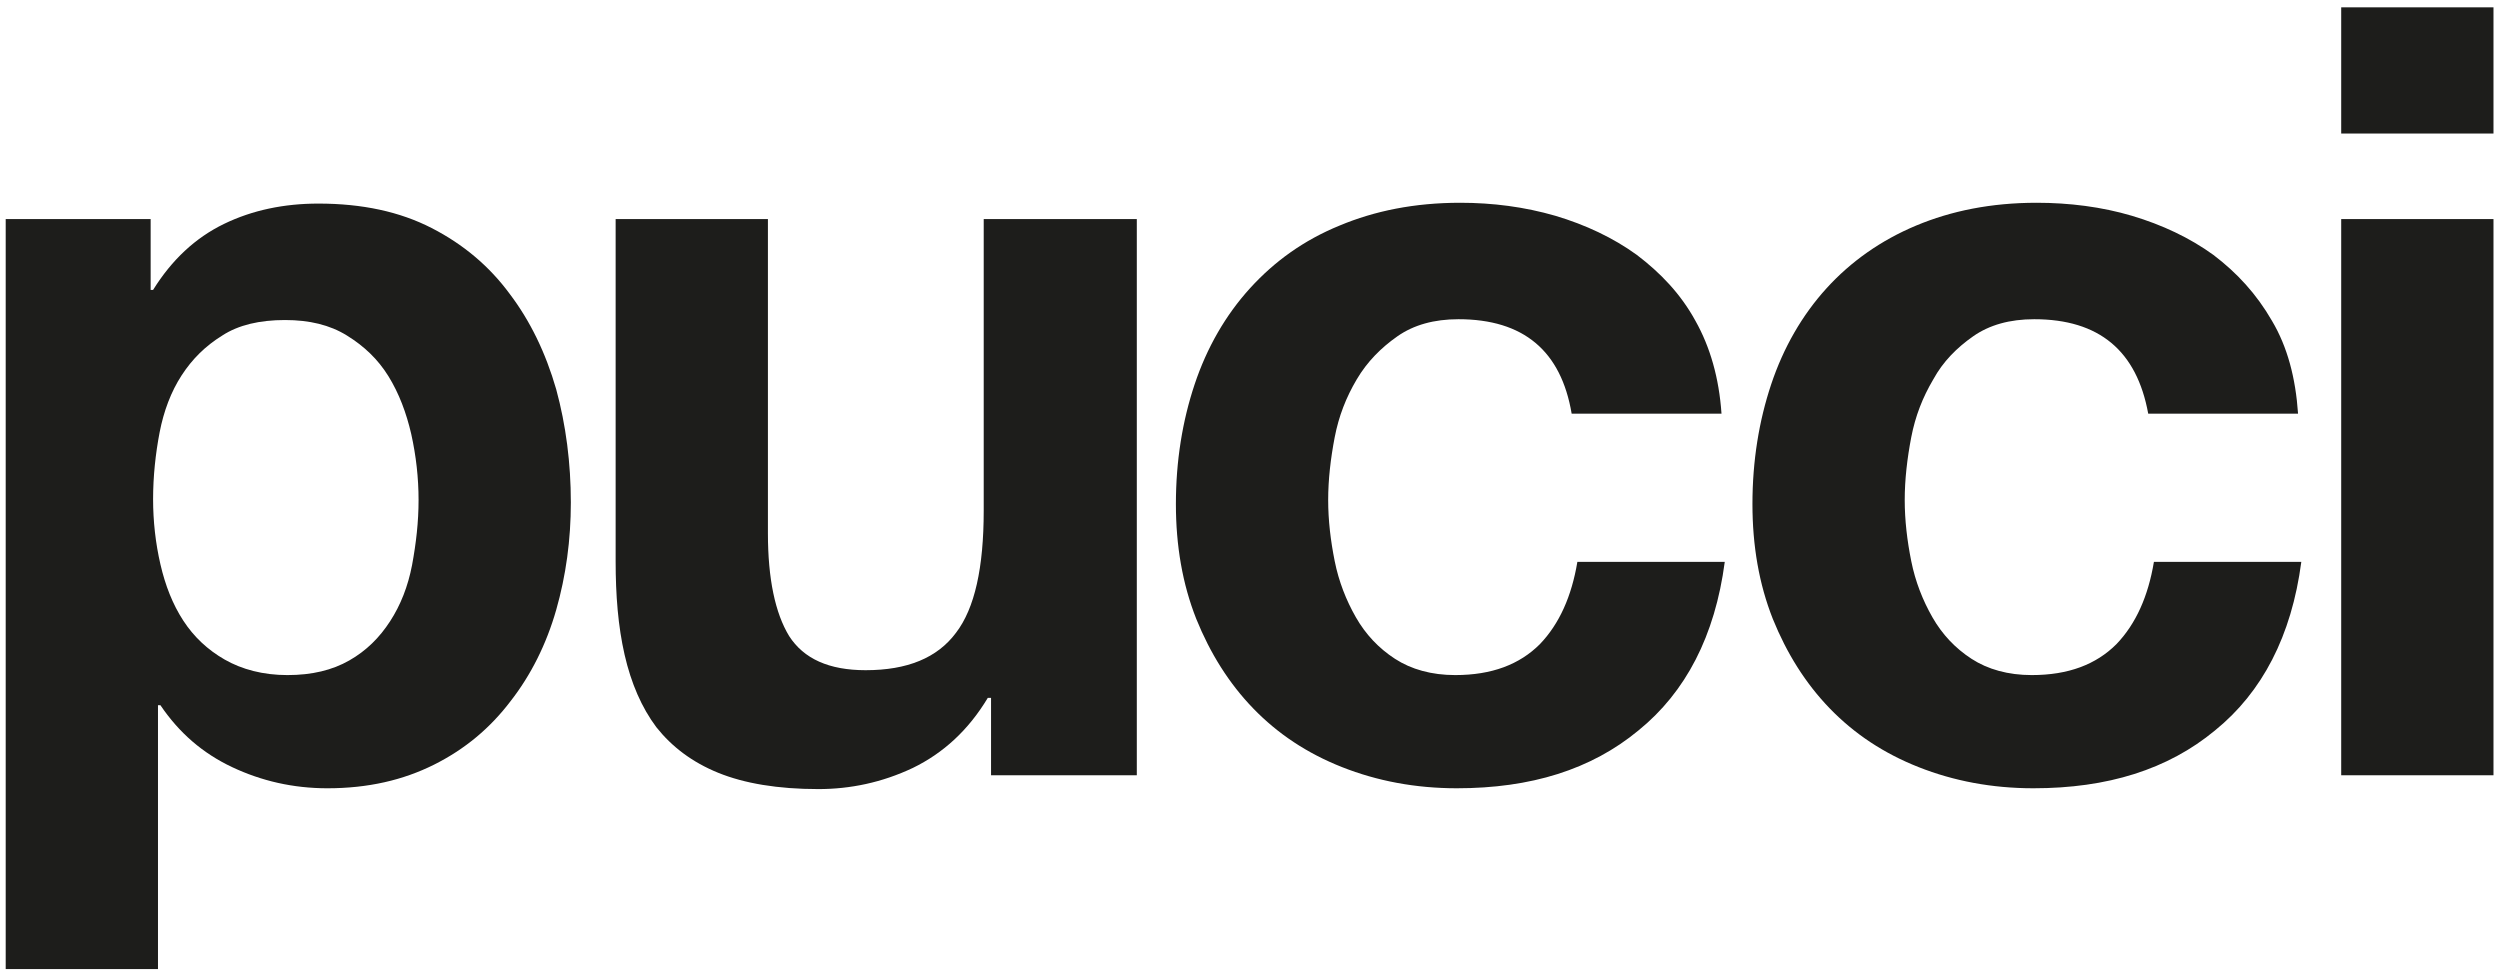
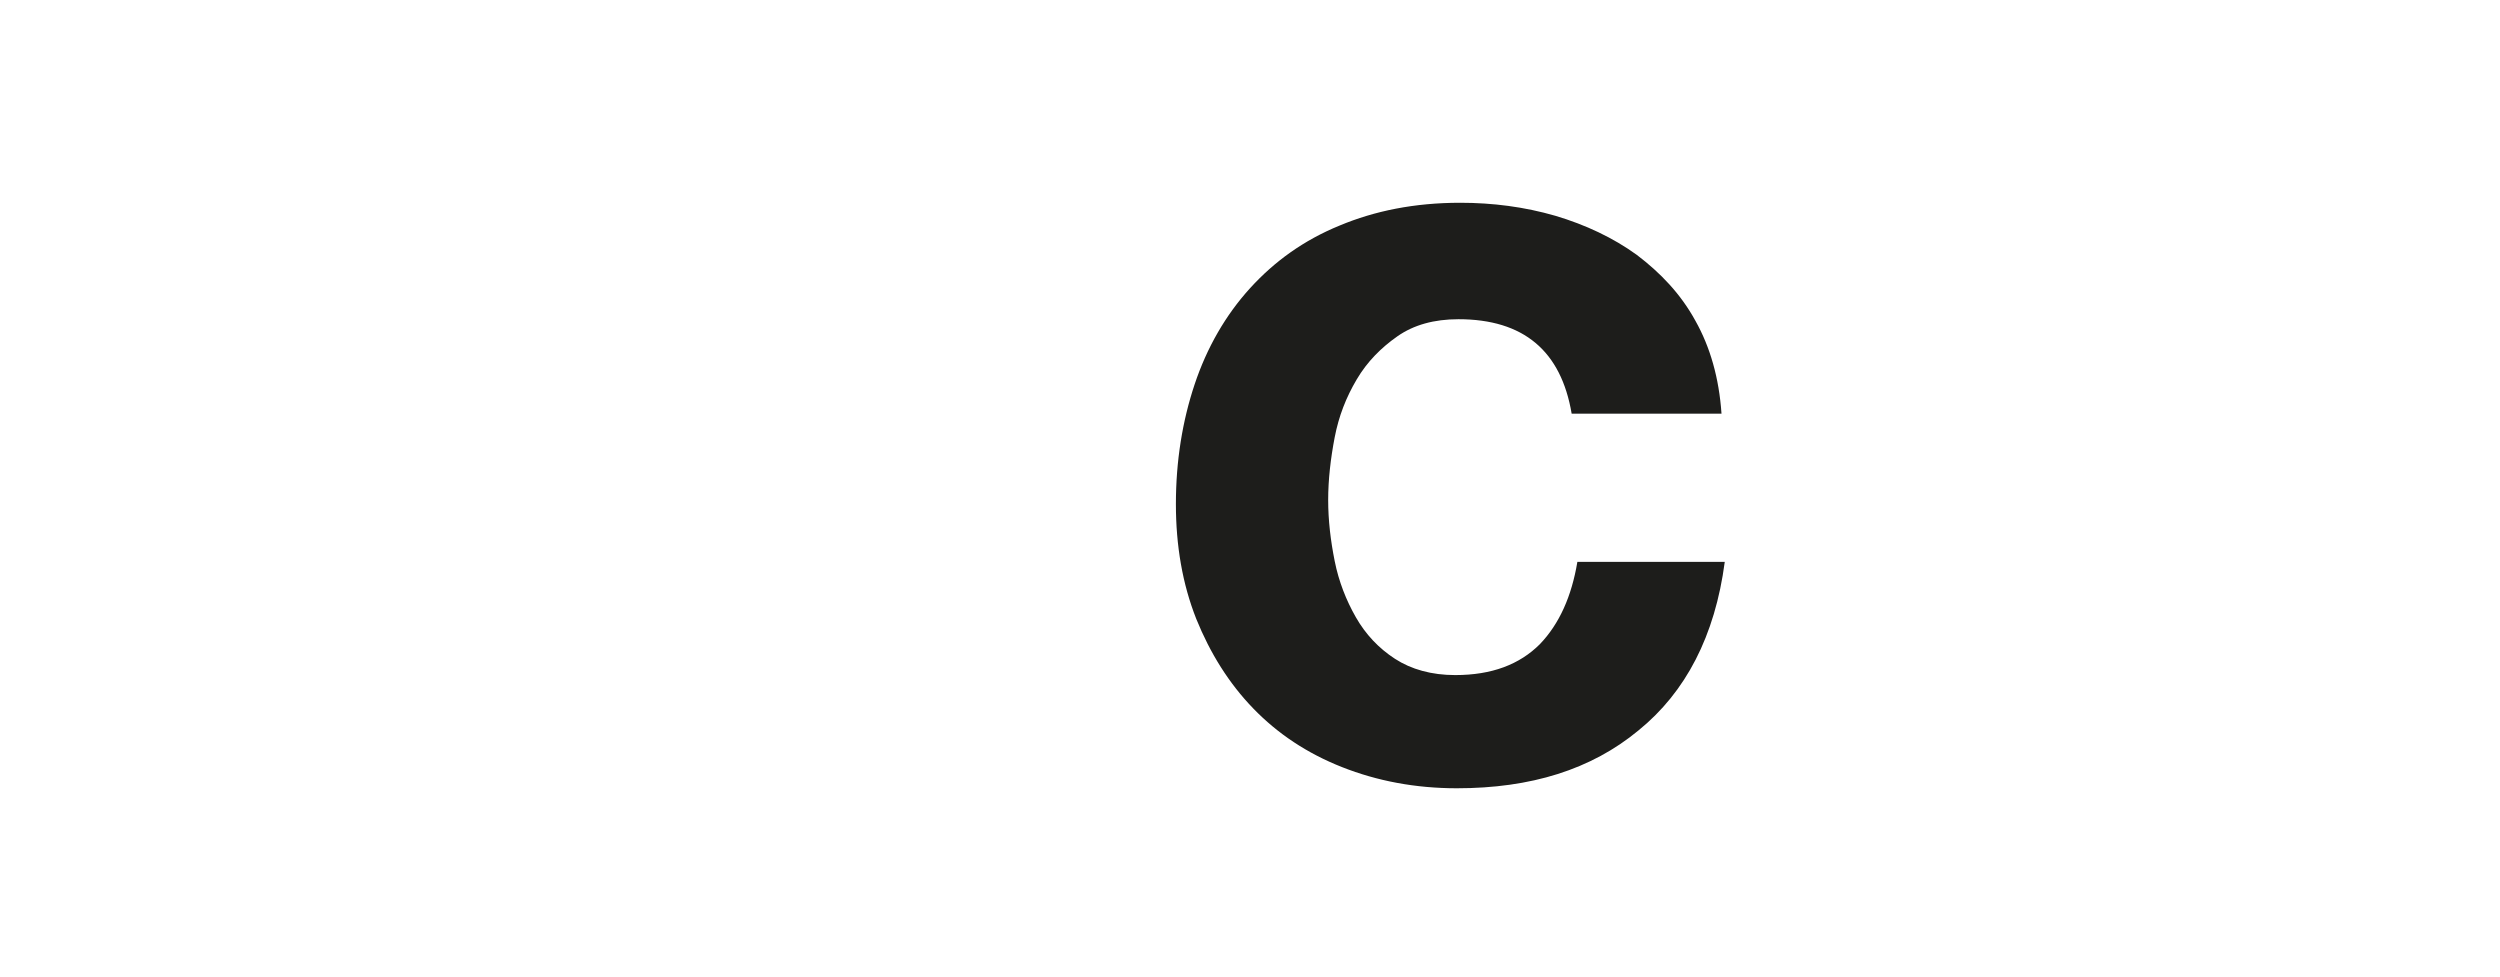
<svg xmlns="http://www.w3.org/2000/svg" version="1.1" id="Capa_1" x="0px" y="0px" viewBox="0 0 307 120" style="enable-background:new 0 0 307 120;" xml:space="preserve">
  <style type="text/css">
	.st0{enable-background:new    ;}
	.st1{fill:#1D1D1B;}
</style>
  <g class="st0">
    <g>
-       <path class="st1" d="M18.5,26.9v8.7h0.3c2.3-3.7,5.2-6.4,8.7-8.1c3.5-1.7,7.4-2.5,11.6-2.5c5.4,0,10,1,13.9,3    c3.9,2,7.1,4.7,9.6,8.1c2.5,3.3,4.4,7.2,5.7,11.7c1.2,4.4,1.8,9.1,1.8,13.9c0,4.6-0.6,9-1.8,13.2c-1.2,4.2-3.1,8-5.6,11.2    c-2.5,3.3-5.6,5.9-9.4,7.8c-3.8,1.9-8.1,2.9-13.1,2.9c-4.2,0-8.1-0.9-11.7-2.6c-3.6-1.7-6.5-4.2-8.8-7.6h-0.3v32.4H0.7V26.9H18.5z     M42.9,81.1c2.1-1.2,3.7-2.8,5-4.8c1.3-2,2.2-4.3,2.7-6.9c0.5-2.7,0.8-5.3,0.8-8c0-2.7-0.3-5.4-0.9-8.1c-0.6-2.6-1.5-5-2.8-7.1    c-1.3-2.1-3-3.7-5.1-5c-2.1-1.3-4.6-1.9-7.6-1.9c-3.1,0-5.7,0.6-7.7,1.9c-2.1,1.3-3.7,2.9-5,4.9c-1.3,2-2.2,4.4-2.7,7    c-0.5,2.6-0.8,5.4-0.8,8.2c0,2.7,0.3,5.4,0.9,8c0.6,2.6,1.5,4.9,2.8,6.9c1.3,2,3,3.6,5.1,4.8c2.1,1.2,4.7,1.9,7.7,1.9    C38.3,82.9,40.8,82.3,42.9,81.1" />
-       <path class="st1" d="M121.7,95.2v-9.5h-0.4c-2.4,4-5.5,6.8-9.2,8.6c-3.8,1.8-7.7,2.6-11.6,2.6c-5,0-9.1-0.7-12.3-2    c-3.2-1.3-5.7-3.2-7.6-5.6c-1.8-2.4-3.1-5.4-3.9-8.9c-0.8-3.5-1.1-7.3-1.1-11.5v-42h18.7v38.6c0,5.6,0.9,9.8,2.6,12.6    c1.8,2.8,4.9,4.2,9.4,4.2c5.1,0,8.8-1.5,11.1-4.6c2.3-3,3.4-8,3.4-15V26.9h18.8v68.3H121.7z" />
      <path class="st1" d="M179.1,39.2c-3,0-5.5,0.7-7.5,2.1c-2,1.4-3.7,3.1-5,5.3c-1.3,2.2-2.2,4.5-2.7,7.1c-0.5,2.6-0.8,5.2-0.8,7.7    c0,2.5,0.3,5,0.8,7.5c0.5,2.5,1.4,4.8,2.6,6.9c1.2,2.1,2.8,3.8,4.8,5.1c2,1.3,4.5,2,7.4,2c4.5,0,7.9-1.3,10.4-3.8    c2.4-2.5,3.9-5.9,4.6-10.1h18.1c-1.2,9.1-4.8,16-10.6,20.7c-5.8,4.8-13.2,7.1-22.3,7.1c-5.1,0-9.8-0.9-14.1-2.6    c-4.3-1.7-7.9-4.1-10.9-7.2c-3-3.1-5.3-6.8-7-11c-1.7-4.3-2.5-9-2.5-14.1c0-5.3,0.8-10.2,2.3-14.7c1.5-4.5,3.8-8.5,6.8-11.8    c3-3.3,6.6-5.9,11-7.7c4.3-1.8,9.2-2.8,14.8-2.8c4,0,7.9,0.5,11.7,1.6c3.7,1.1,7.1,2.7,10,4.8c2.9,2.2,5.4,4.8,7.2,8.1    c1.8,3.2,2.9,7,3.2,11.4H193C191.7,43.1,187.1,39.2,179.1,39.2" />
-       <path class="st1" d="M249.8,39.2c-3,0-5.5,0.7-7.5,2.1c-2,1.4-3.7,3.1-4.9,5.3c-1.3,2.2-2.2,4.5-2.7,7.1c-0.5,2.6-0.8,5.2-0.8,7.7    c0,2.5,0.3,5,0.8,7.5c0.5,2.5,1.4,4.8,2.6,6.9c1.2,2.1,2.8,3.8,4.8,5.1c2,1.3,4.5,2,7.4,2c4.5,0,7.9-1.3,10.4-3.8    c2.4-2.5,3.9-5.9,4.6-10.1h18.1c-1.2,9.1-4.8,16-10.6,20.7c-5.8,4.8-13.2,7.1-22.3,7.1c-5.1,0-9.8-0.9-14.1-2.6    c-4.3-1.7-7.9-4.1-10.9-7.2c-3-3.1-5.3-6.8-7-11c-1.7-4.3-2.5-9-2.5-14.1c0-5.3,0.8-10.2,2.3-14.7c1.5-4.5,3.8-8.5,6.8-11.8    c3-3.3,6.7-5.9,11-7.7c4.3-1.8,9.2-2.8,14.8-2.8c4,0,8,0.5,11.7,1.6c3.7,1.1,7.1,2.7,10,4.8c2.9,2.2,5.3,4.8,7.2,8.1    c1.9,3.2,2.9,7,3.2,11.4h-18.4C262.4,43.1,257.8,39.2,249.8,39.2" />
    </g>
-     <path class="st1" d="M287.5,95.2h18.7V26.9h-18.7V95.2z M287.5,16.4h18.7V0.9h-18.7V16.4z" />
  </g>
</svg>